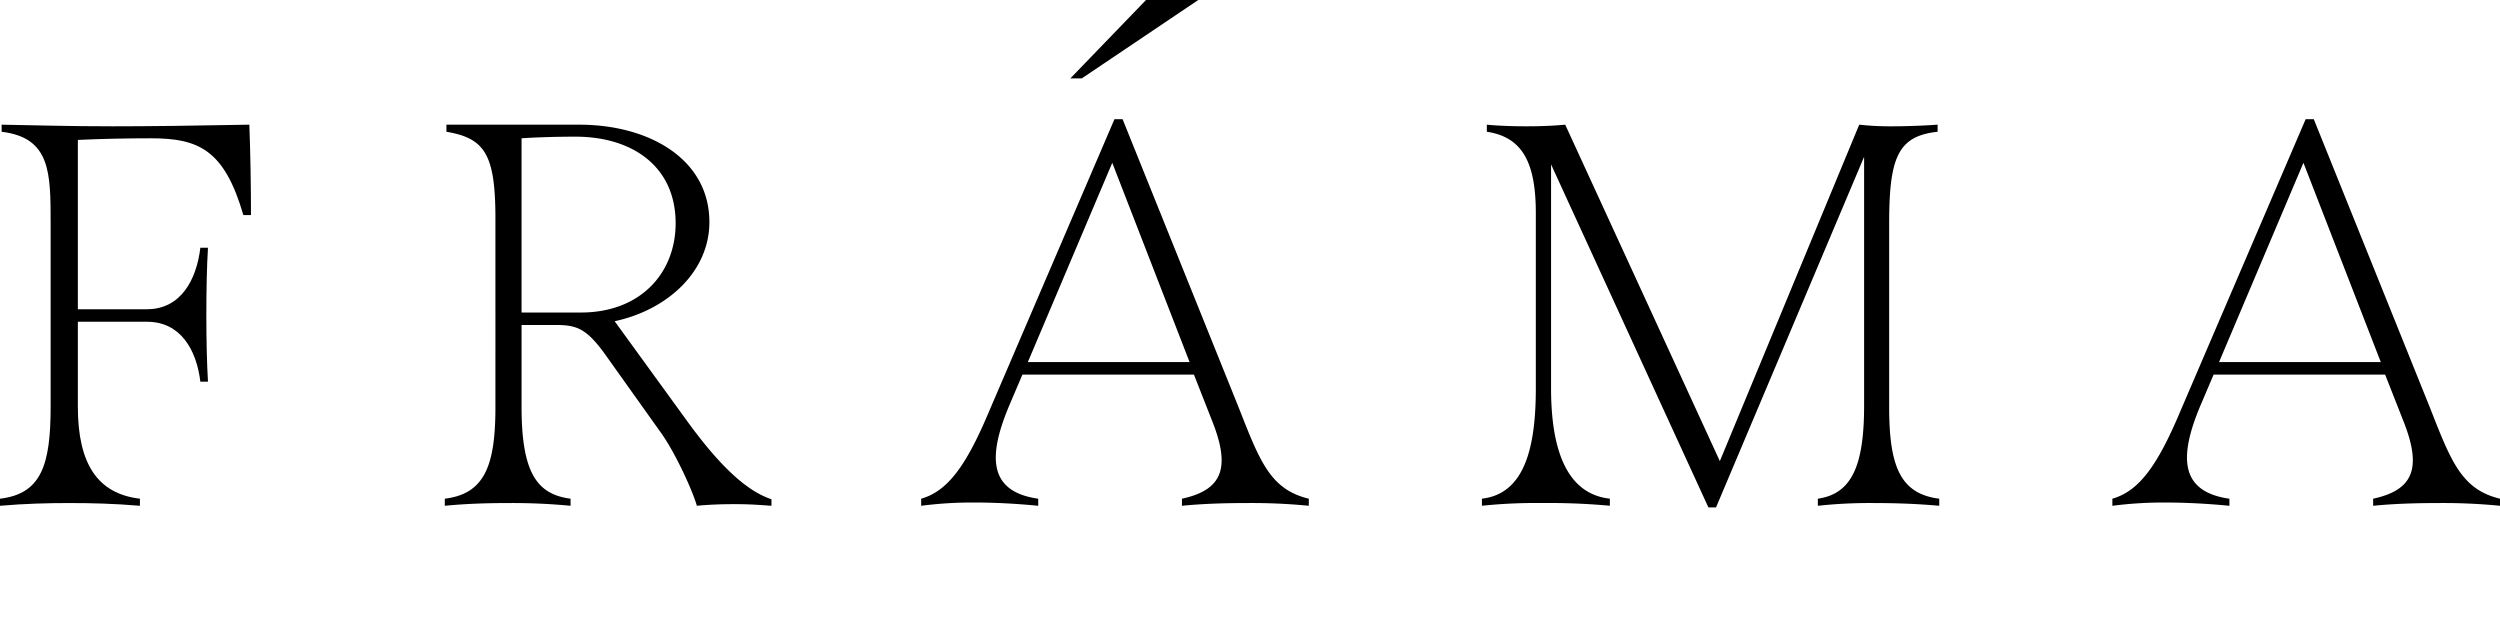
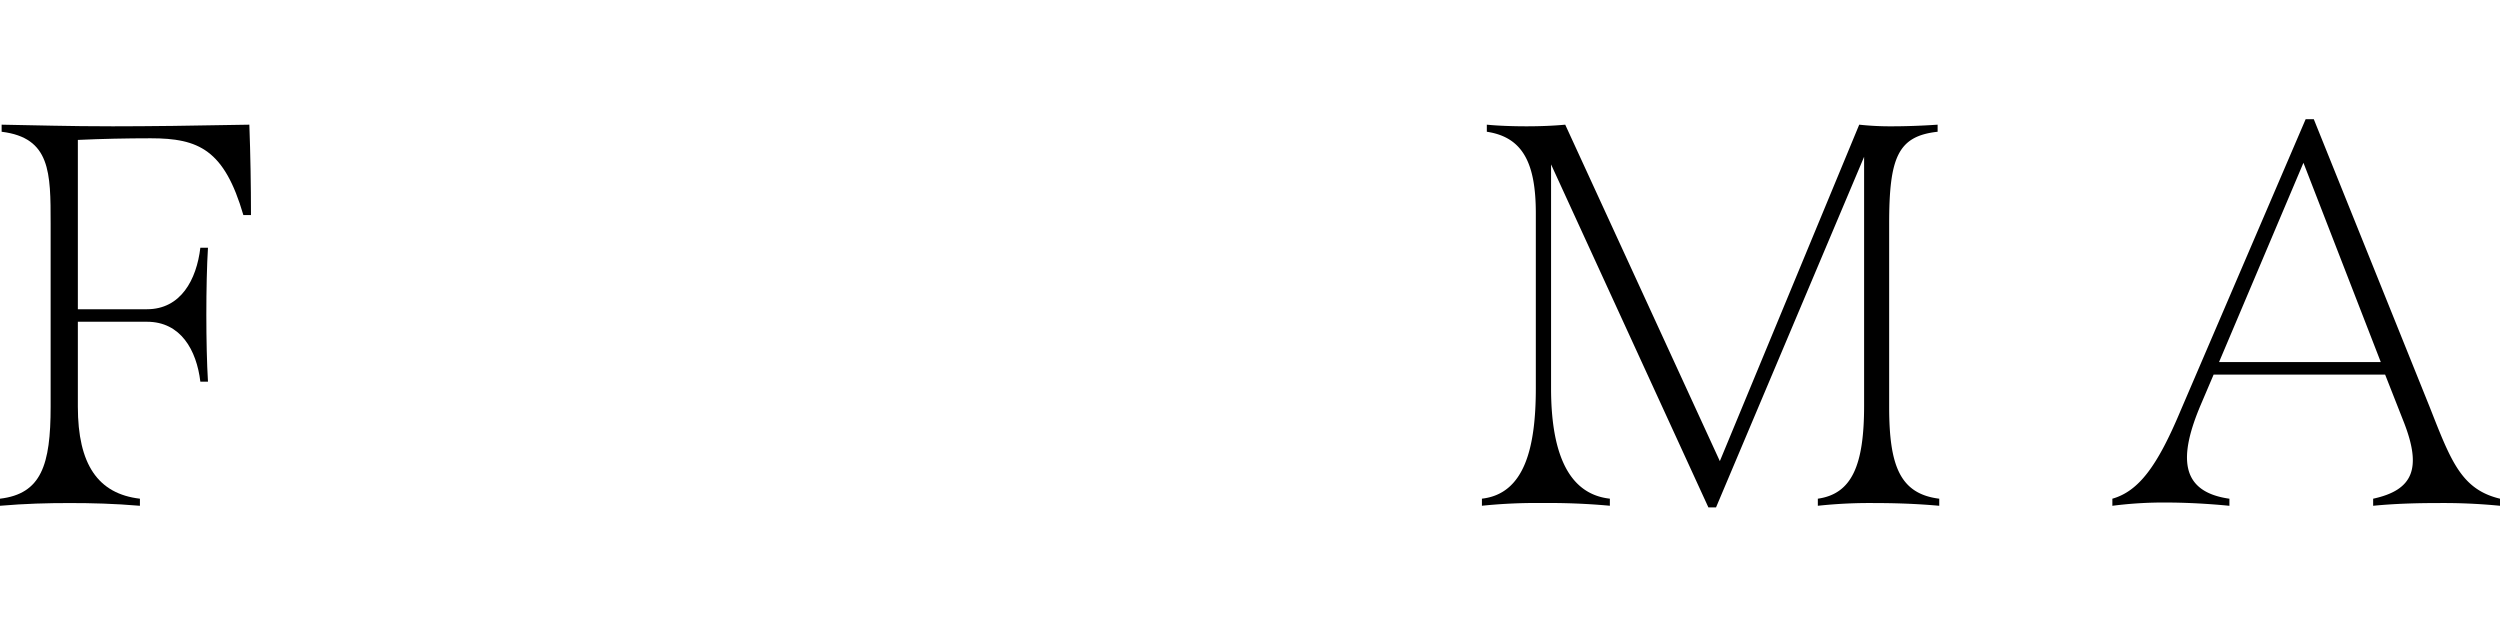
<svg xmlns="http://www.w3.org/2000/svg" id="Group_6" data-name="Group 6" width="751.099" height="185.34" viewBox="0 0 751.099 185.34">
  <defs>
    <clipPath id="clip-path">
      <rect id="Rectangle_3" data-name="Rectangle 3" width="751.099" height="185.34" />
    </clipPath>
  </defs>
  <g id="Group_5" data-name="Group 5" clip-path="url(#clip-path)">
    <path id="Path_32" data-name="Path 32" d="M75.405,148.117h-2.29C67.39,128.488,59.7,125.053,45.309,125.053c-7.2,0-14.885.163-21.918.49v50.87H44.163c10.142,0,14.885-8.833,16.03-18.483h2.29c-.327,5.234-.49,12.758-.49,20.119s.163,14.721.49,20.119h-2.29c-1.145-9.487-5.888-17.993-16.03-17.993H23.39v25.517c0,17.338,6.052,26.172,18.647,27.644v2.126c-7.851-.655-14.394-.818-21.1-.818s-13.249.163-20.937.818v-2.126c12.431-1.472,15.212-10.141,15.212-27.644V150.734c0-15.376,0-25.844-14.721-27.643v-2.126c10.469.164,19.628.491,33.368.491,10.469,0,24.372-.163,41.056-.491.327,9,.49,18.156.49,27.153" transform="translate(0 -83.507)" />
-     <path id="Path_33" data-name="Path 33" d="M529.7,233.5v1.963c-4.58-.327-7.034-.49-11.123-.49s-8.015.164-11.286.49c-1.472-5.071-6.87-16.684-11.123-22.409l-17.011-23.881c-4.907-6.543-7.687-7.851-13.085-8.015H454.62v24.535c0,19.792,4.58,26.335,14.721,27.643v2.126a183.721,183.721,0,0,0-18.646-.818c-6.216,0-12.268.163-19.138.818v-2.126c12.1-1.472,15.212-10.141,15.212-27.643V149.263c0-19.3-3.108-24.208-14.721-26.171v-2.126h39.911c20.937,0,39.093,10.3,39.093,29.279,0,14.721-12.431,26.334-28.461,29.77l22.082,30.424C512.687,221.4,521.193,230.72,529.7,233.5M472.45,177.4c17.992,0,28.461-11.941,28.461-26.826,0-17.011-12.922-26.007-30.1-26.007-5.234,0-11.45.163-16.193.491V177.4Z" transform="translate(-297.923 -83.507)" />
-     <path id="Path_34" data-name="Path 34" d="M1010.206,149.83v2.126a173.935,173.935,0,0,0-18.647-.818c-6.216,0-12.758.163-19.465.818V149.83c12.1-2.617,14.558-9.16,9.323-22.736l-5.725-14.558H924.169l-3.762,8.833c-6.706,15.7-6.542,26.335,8.506,28.461v2.126c-6.707-.654-13.249-.982-19.3-.982a119.7,119.7,0,0,0-15.867.982V149.83c8.015-2.29,13.576-9.978,20.446-26.335l37.621-87.673h2.454l34.84,86.528c6.379,16.193,9.487,24.7,21.1,27.48m-35.822-41.056L951.158,48.907,925.8,108.774ZM942,23.554h-3.435L961.3,0H977Z" transform="translate(-616.991)" />
    <path id="Path_35" data-name="Path 35" d="M1575.212,233.336v2.126c-7.361-.654-13.74-.818-19.464-.818a144.565,144.565,0,0,0-17.011.818v-2.126c10.3-1.472,13.9-10.141,13.9-27.97V130.615l-44.49,105.339h-2.29L1458.587,132.9v67.227c0,17.665,4.253,31.732,17.666,33.2v2.126a199.4,199.4,0,0,0-19.955-.818,160.073,160.073,0,0,0-18.484.818v-2.126c12.922-1.472,16.194-15.539,16.194-33.2V147.626c0-14.885-3.762-22.9-14.721-24.535v-2.127c3.271.327,7.688.491,11.941.491,4.089,0,8.179-.163,11.613-.491l46.454,101.086,41.874-101.086a86.258,86.258,0,0,0,9.977.491c3.926,0,8.833-.163,13.577-.491v2.127c-11.941,1.308-14.558,7.688-14.558,27.643v54.959c0,17.5,3.108,26.171,15.048,27.643" transform="translate(-992.586 -83.507)" />
    <path id="Path_36" data-name="Path 36" d="M2165.953,229.69v2.126a173.936,173.936,0,0,0-18.646-.818c-6.216,0-12.759.163-19.465.818V229.69c12.1-2.617,14.558-9.16,9.324-22.736L2131.44,192.4h-51.525l-3.762,8.833c-6.707,15.7-6.543,26.335,8.506,28.461v2.126c-6.707-.654-13.249-.982-19.3-.982a119.7,119.7,0,0,0-15.866.982V229.69c8.015-2.29,13.576-9.978,20.446-26.335l37.621-87.673h2.454l34.84,86.528c6.379,16.193,9.487,24.7,21.1,27.48m-35.822-41.056L2106.9,128.767l-25.353,59.866Z" transform="translate(-1414.854 -79.86)" />
    <line id="Line_1" data-name="Line 1" x2="750.489" transform="translate(0.305 185.34)" fill="#fff" />
  </g>
</svg>